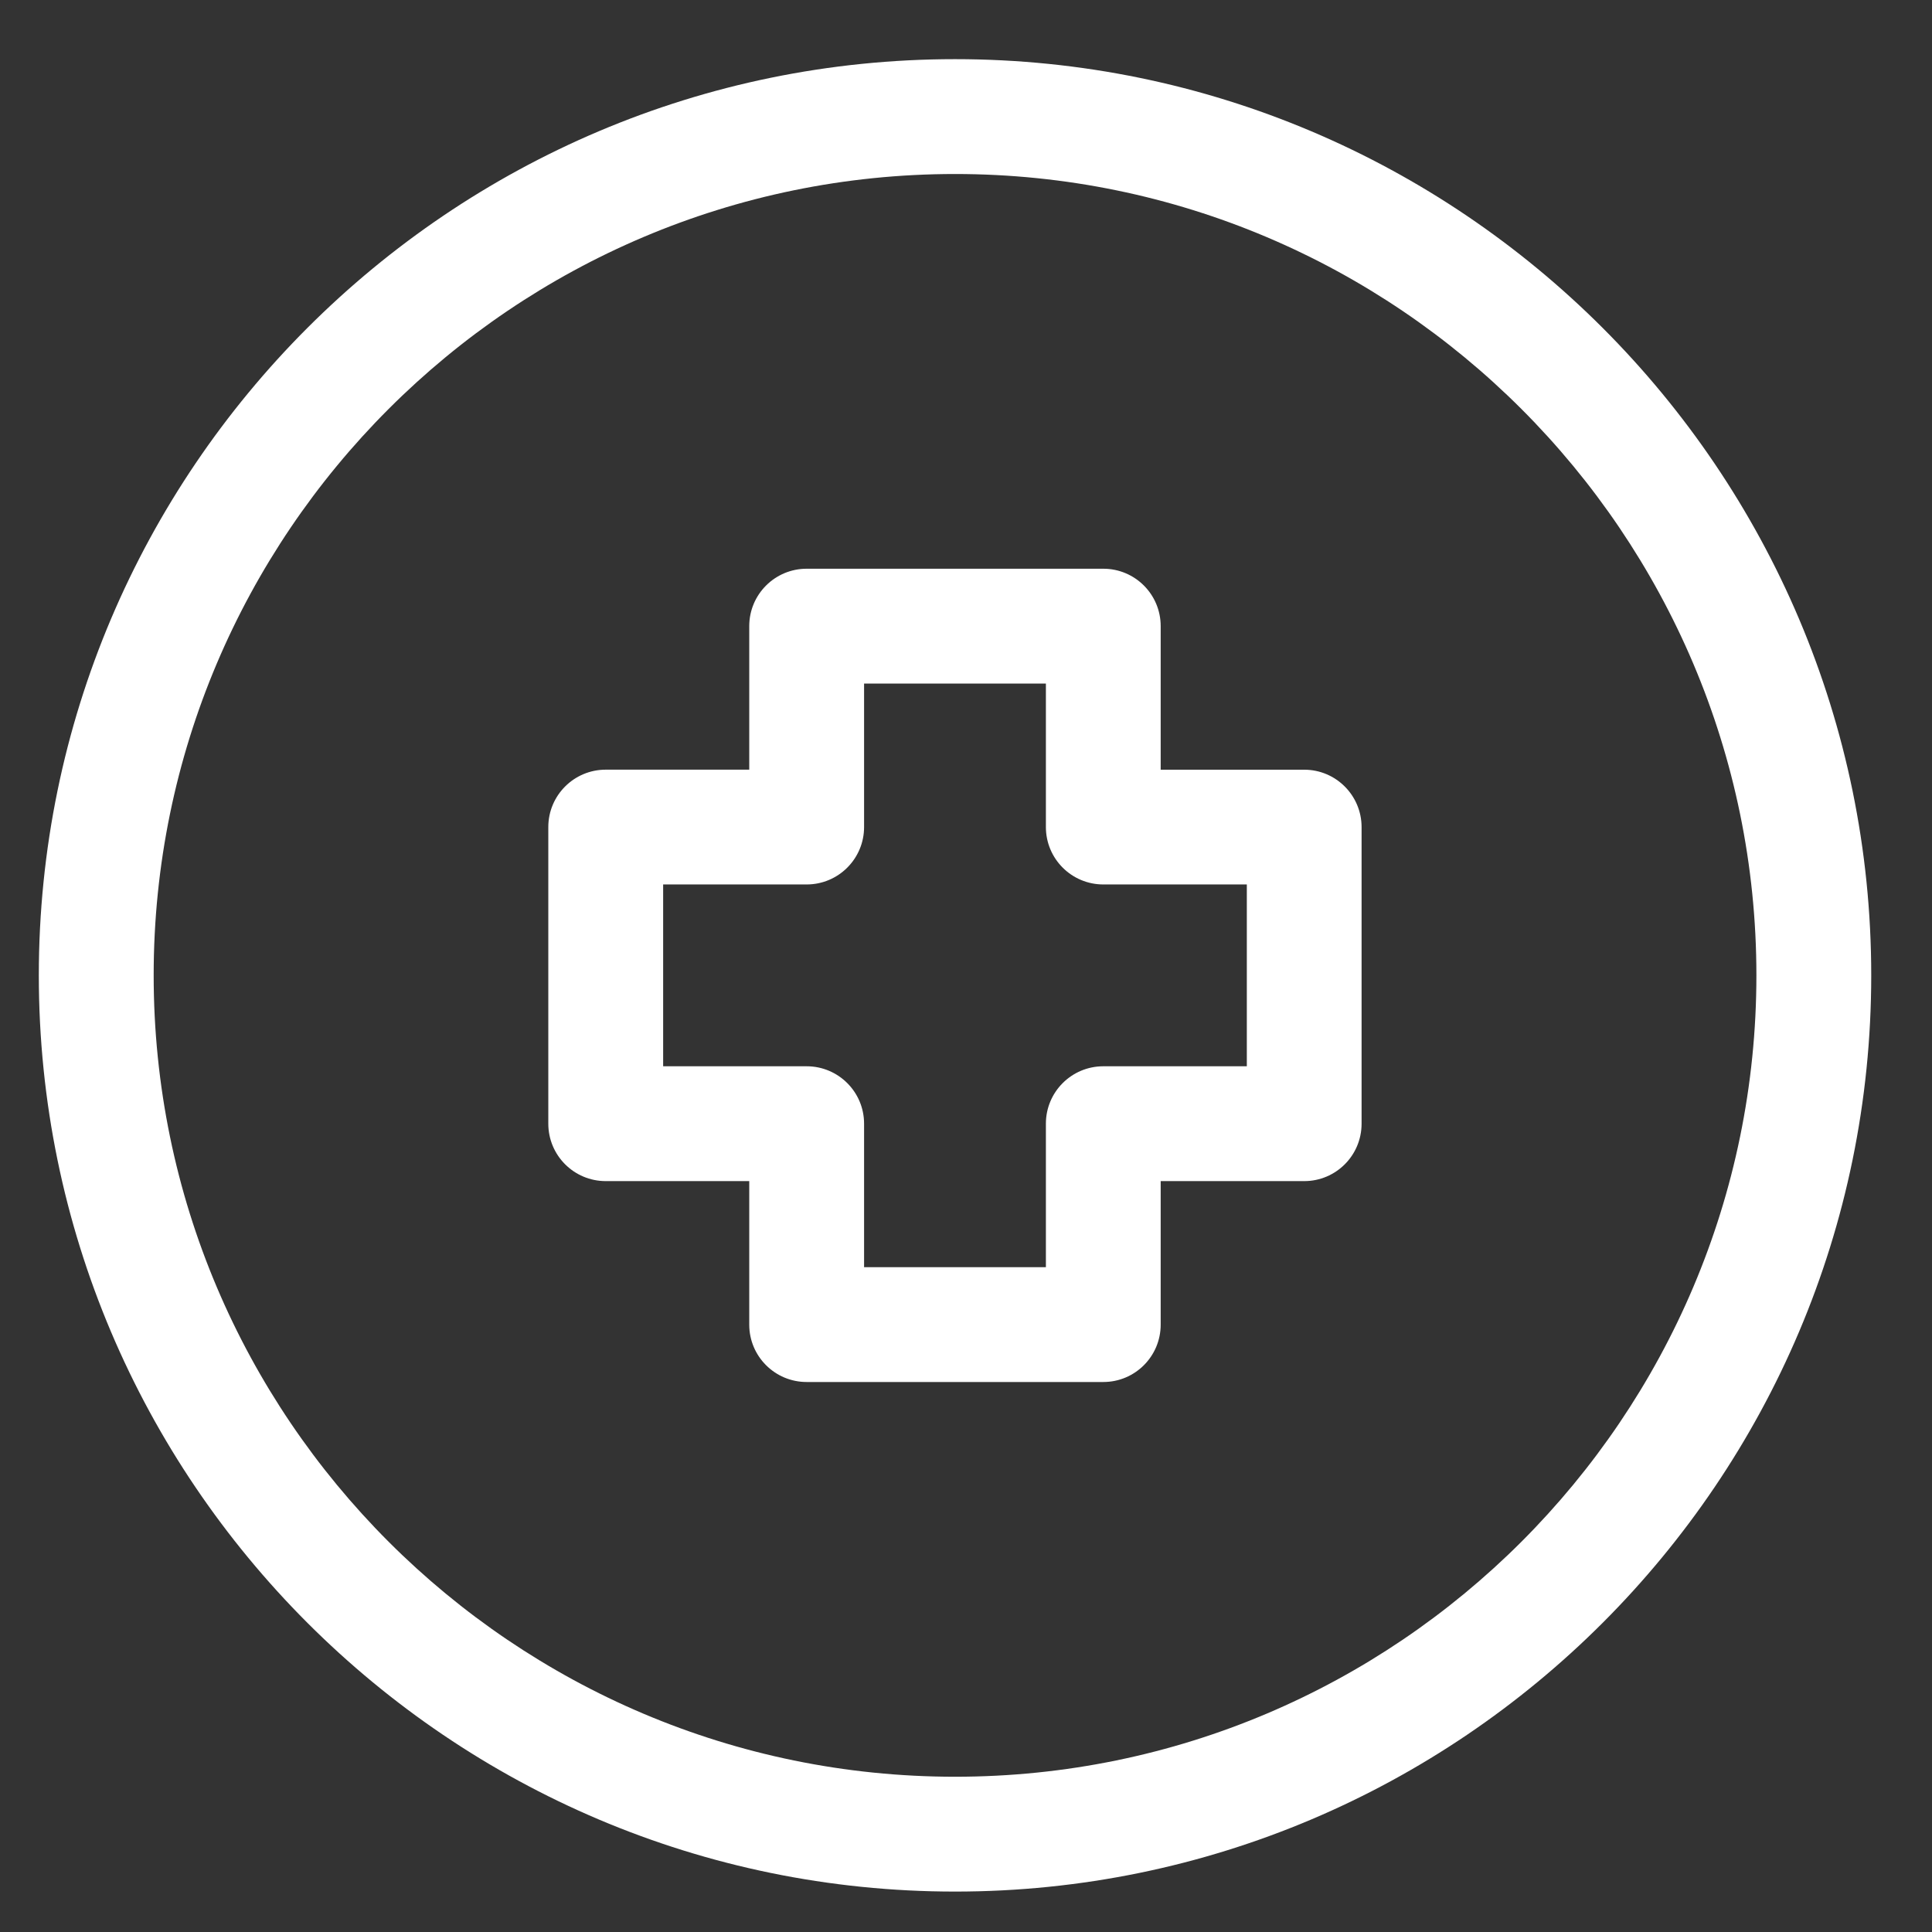
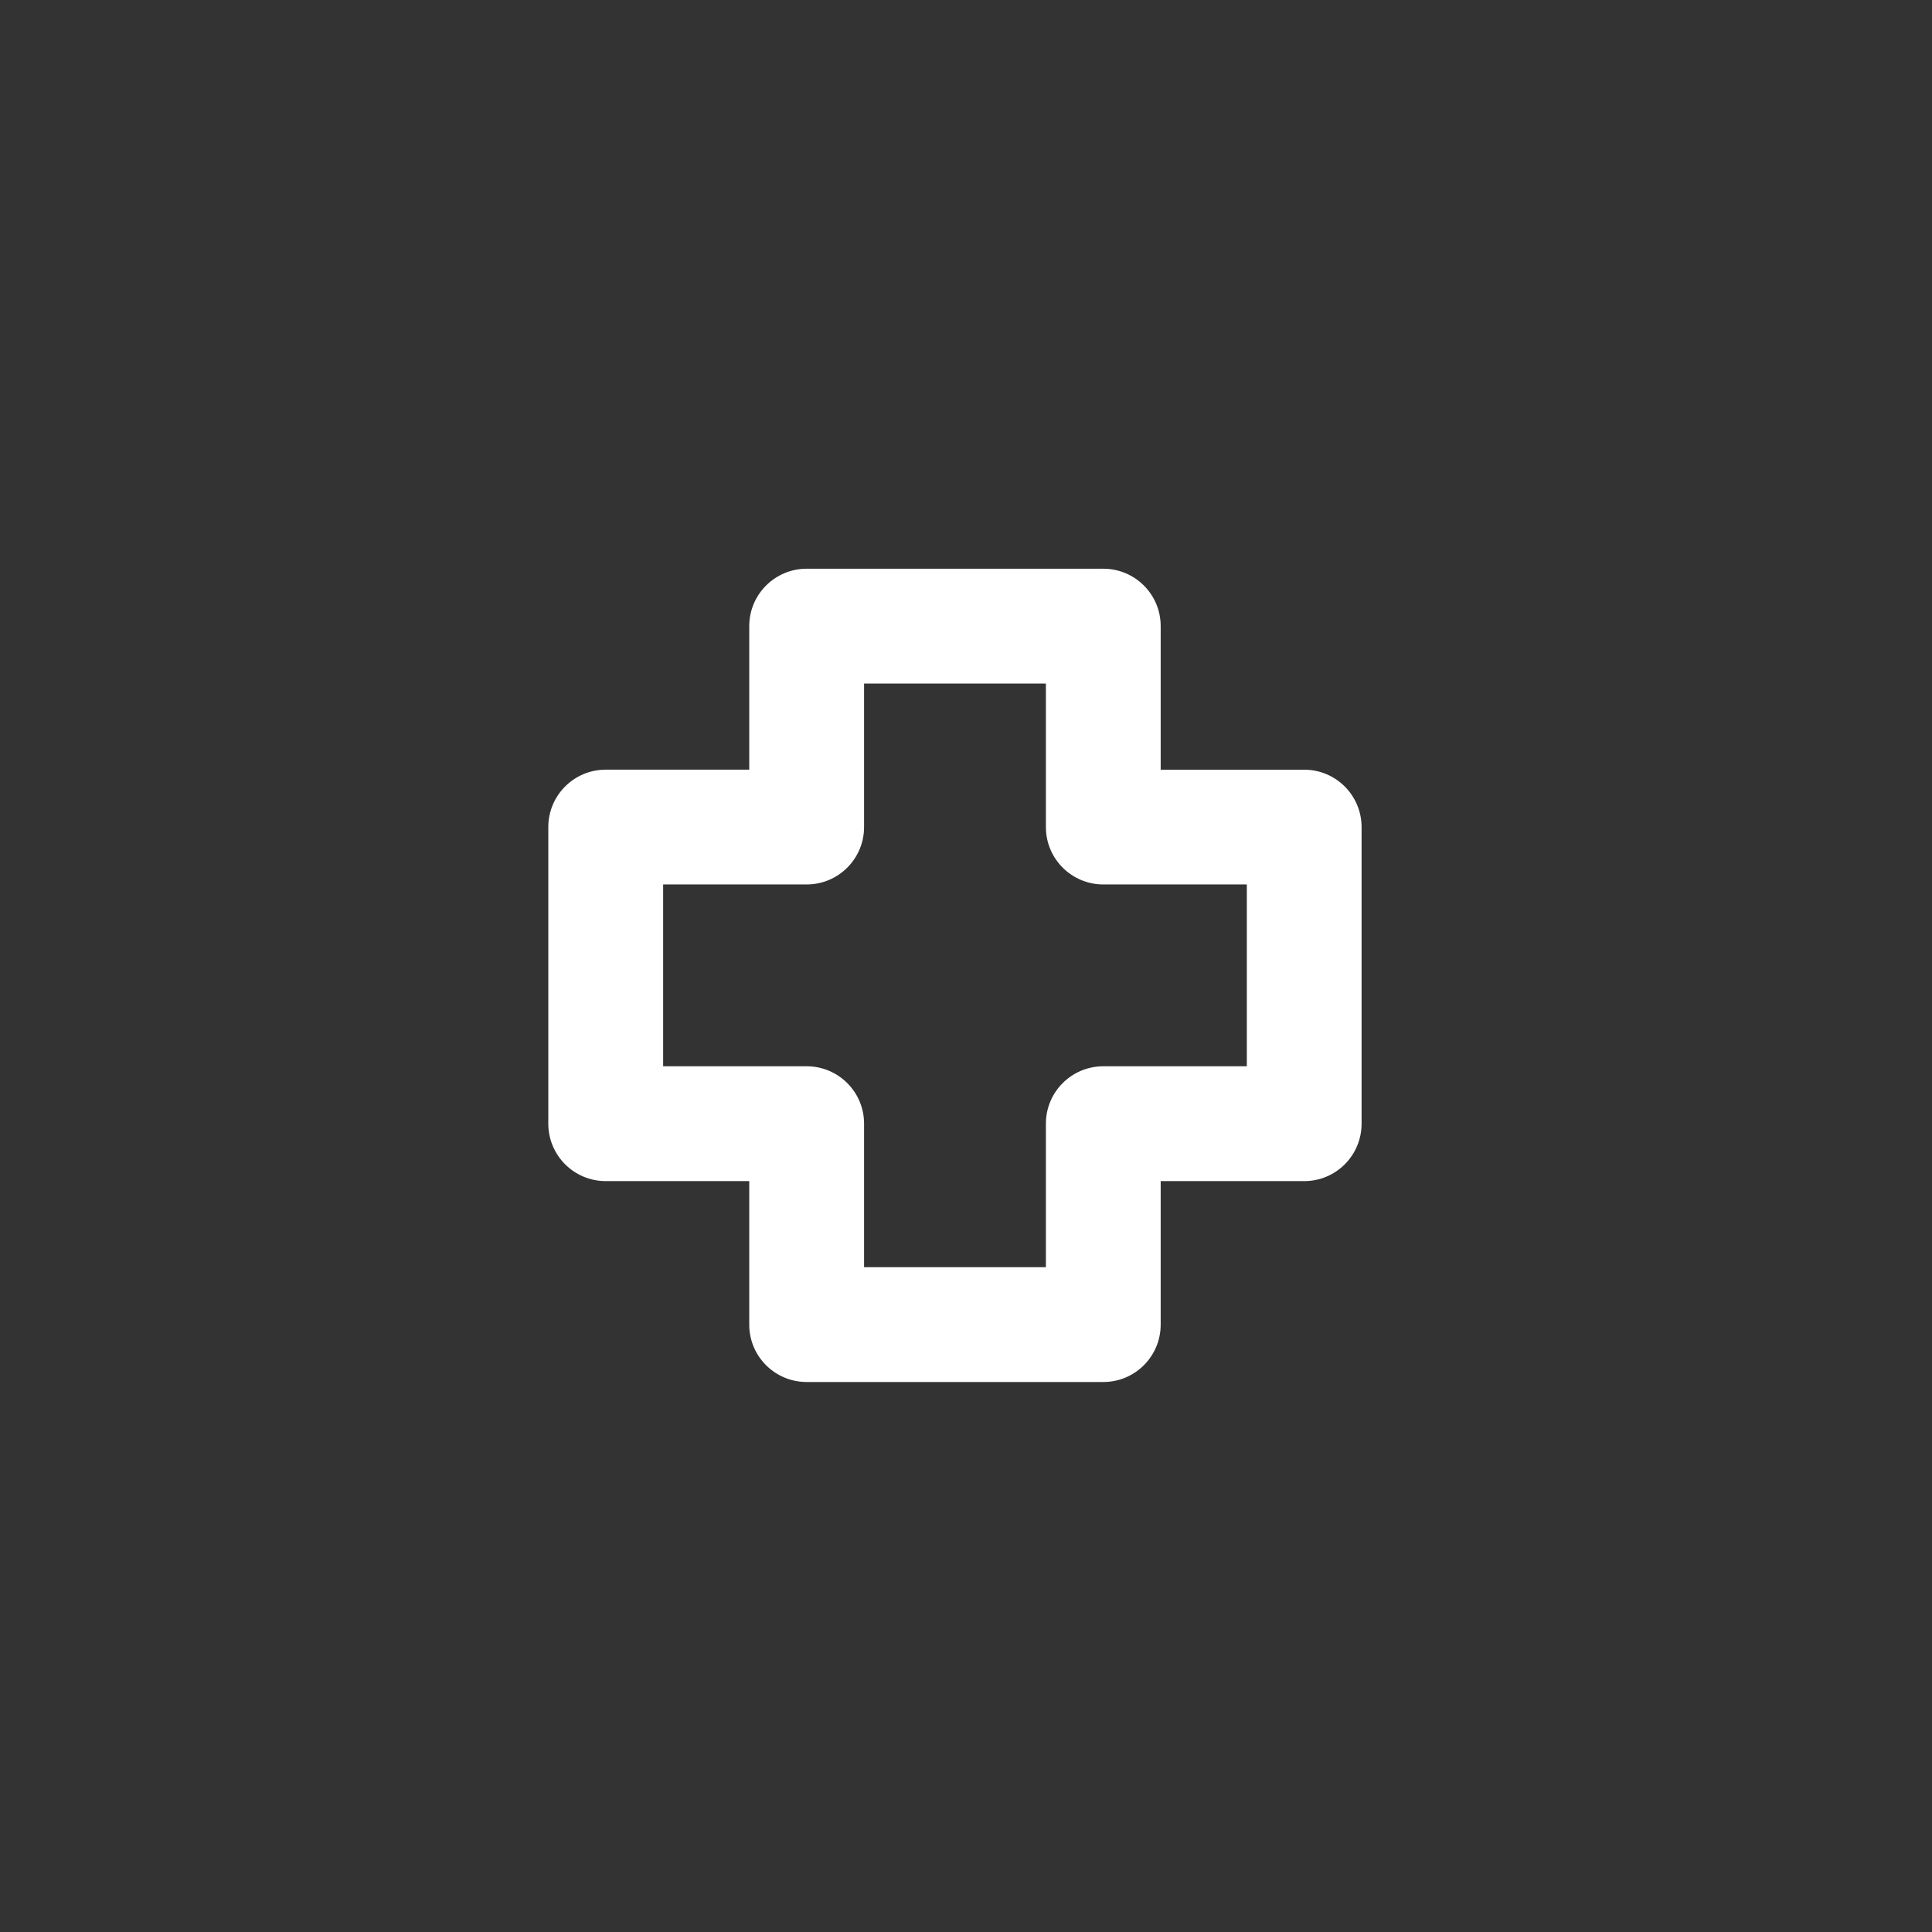
<svg xmlns="http://www.w3.org/2000/svg" width="512" viewBox="0 0 384 384" height="512" preserveAspectRatio="xMidYMid meet">
  <rect x="0" y="0" width="384" height="384" fill="#333333" stroke="none" />
  <defs>
    <clipPath id="586fb5aabb">
      <path d="M 7.715 11 L 372 11 L 372 375.965 L 7.715 375.965 Z M 7.715 11 " clip-rule="nonzero" />
    </clipPath>
  </defs>
  <g clip-path="url(#586fb5aabb)">
-     <path fill="#ffffff" d="M 189.824 375.965 C 290.23 375.965 371.922 294.277 371.922 193.859 C 371.922 93.457 290.23 11.758 189.824 11.758 C 89.414 11.758 7.715 93.457 7.715 193.859 C 7.715 294.277 89.414 375.965 189.824 375.965 Z M 189.824 34.586 C 277.645 34.586 349.098 106.035 349.098 193.859 C 349.098 281.688 277.645 353.141 189.824 353.141 C 101.984 353.141 30.543 281.688 30.543 193.859 C 30.531 106.035 101.984 34.586 189.824 34.586 Z M 189.824 34.586 " fill-opacity="1" fill-rule="nonzero" />
-   </g>
+     </g>
  <path fill="#ffffff" d="M 120.395 234.754 L 148.918 234.754 L 148.918 263.285 C 148.918 269.582 154.027 274.684 160.328 274.684 L 219.293 274.684 C 225.598 274.684 230.695 269.574 230.695 263.285 L 230.695 234.754 L 259.227 234.754 C 265.523 234.754 270.625 229.652 270.625 223.344 L 270.625 164.395 C 270.625 158.098 265.516 152.984 259.227 152.984 L 230.695 152.984 L 230.695 124.445 C 230.695 118.148 225.594 113.039 219.293 113.039 L 160.328 113.039 C 154.027 113.039 148.918 118.148 148.918 124.445 L 148.918 152.977 L 120.395 152.977 C 114.09 152.977 108.98 158.086 108.98 164.387 L 108.98 223.336 C 108.98 229.652 114.09 234.754 120.395 234.754 Z M 131.805 175.793 L 160.328 175.793 C 166.633 175.793 171.742 170.684 171.742 164.387 L 171.742 135.863 L 207.879 135.863 L 207.879 164.387 C 207.879 170.684 212.988 175.793 219.293 175.793 L 247.816 175.793 L 247.816 211.93 L 219.293 211.93 C 212.988 211.93 207.879 217.039 207.879 223.336 L 207.879 251.867 L 171.742 251.867 L 171.742 223.336 C 171.742 217.039 166.633 211.93 160.328 211.93 L 131.805 211.93 Z M 131.805 175.793 " fill-opacity="1" fill-rule="nonzero" />
</svg>